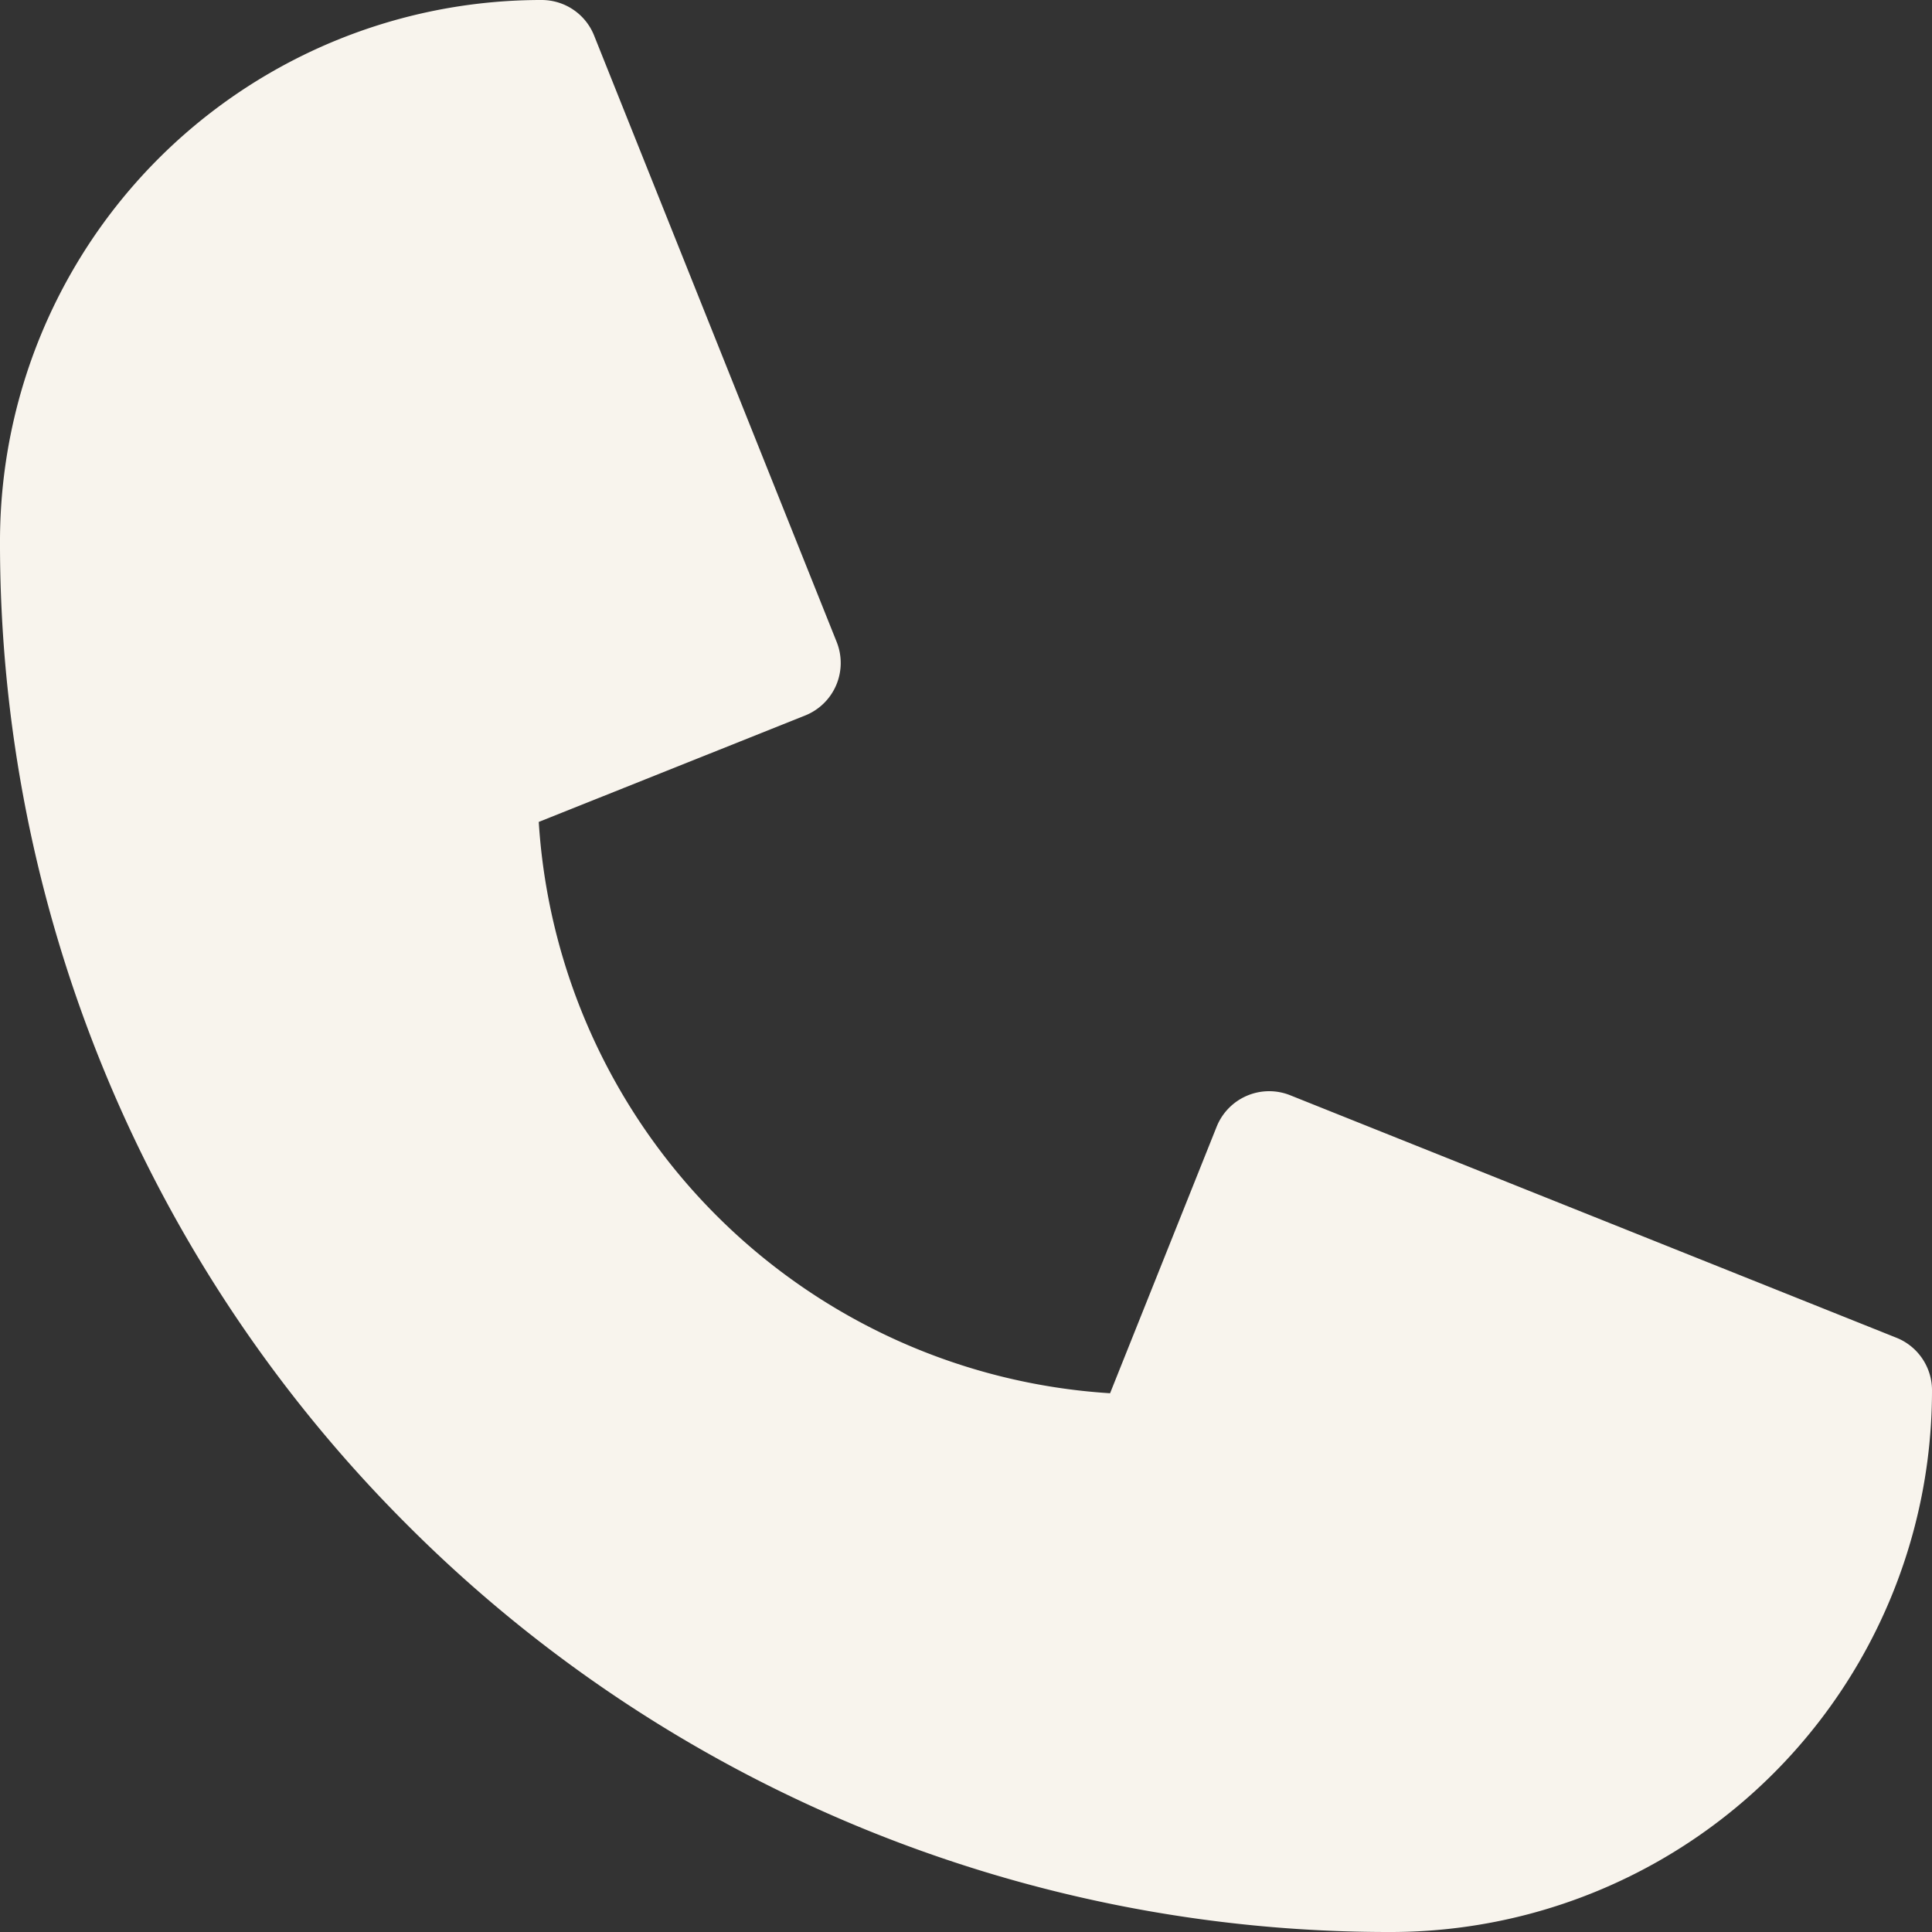
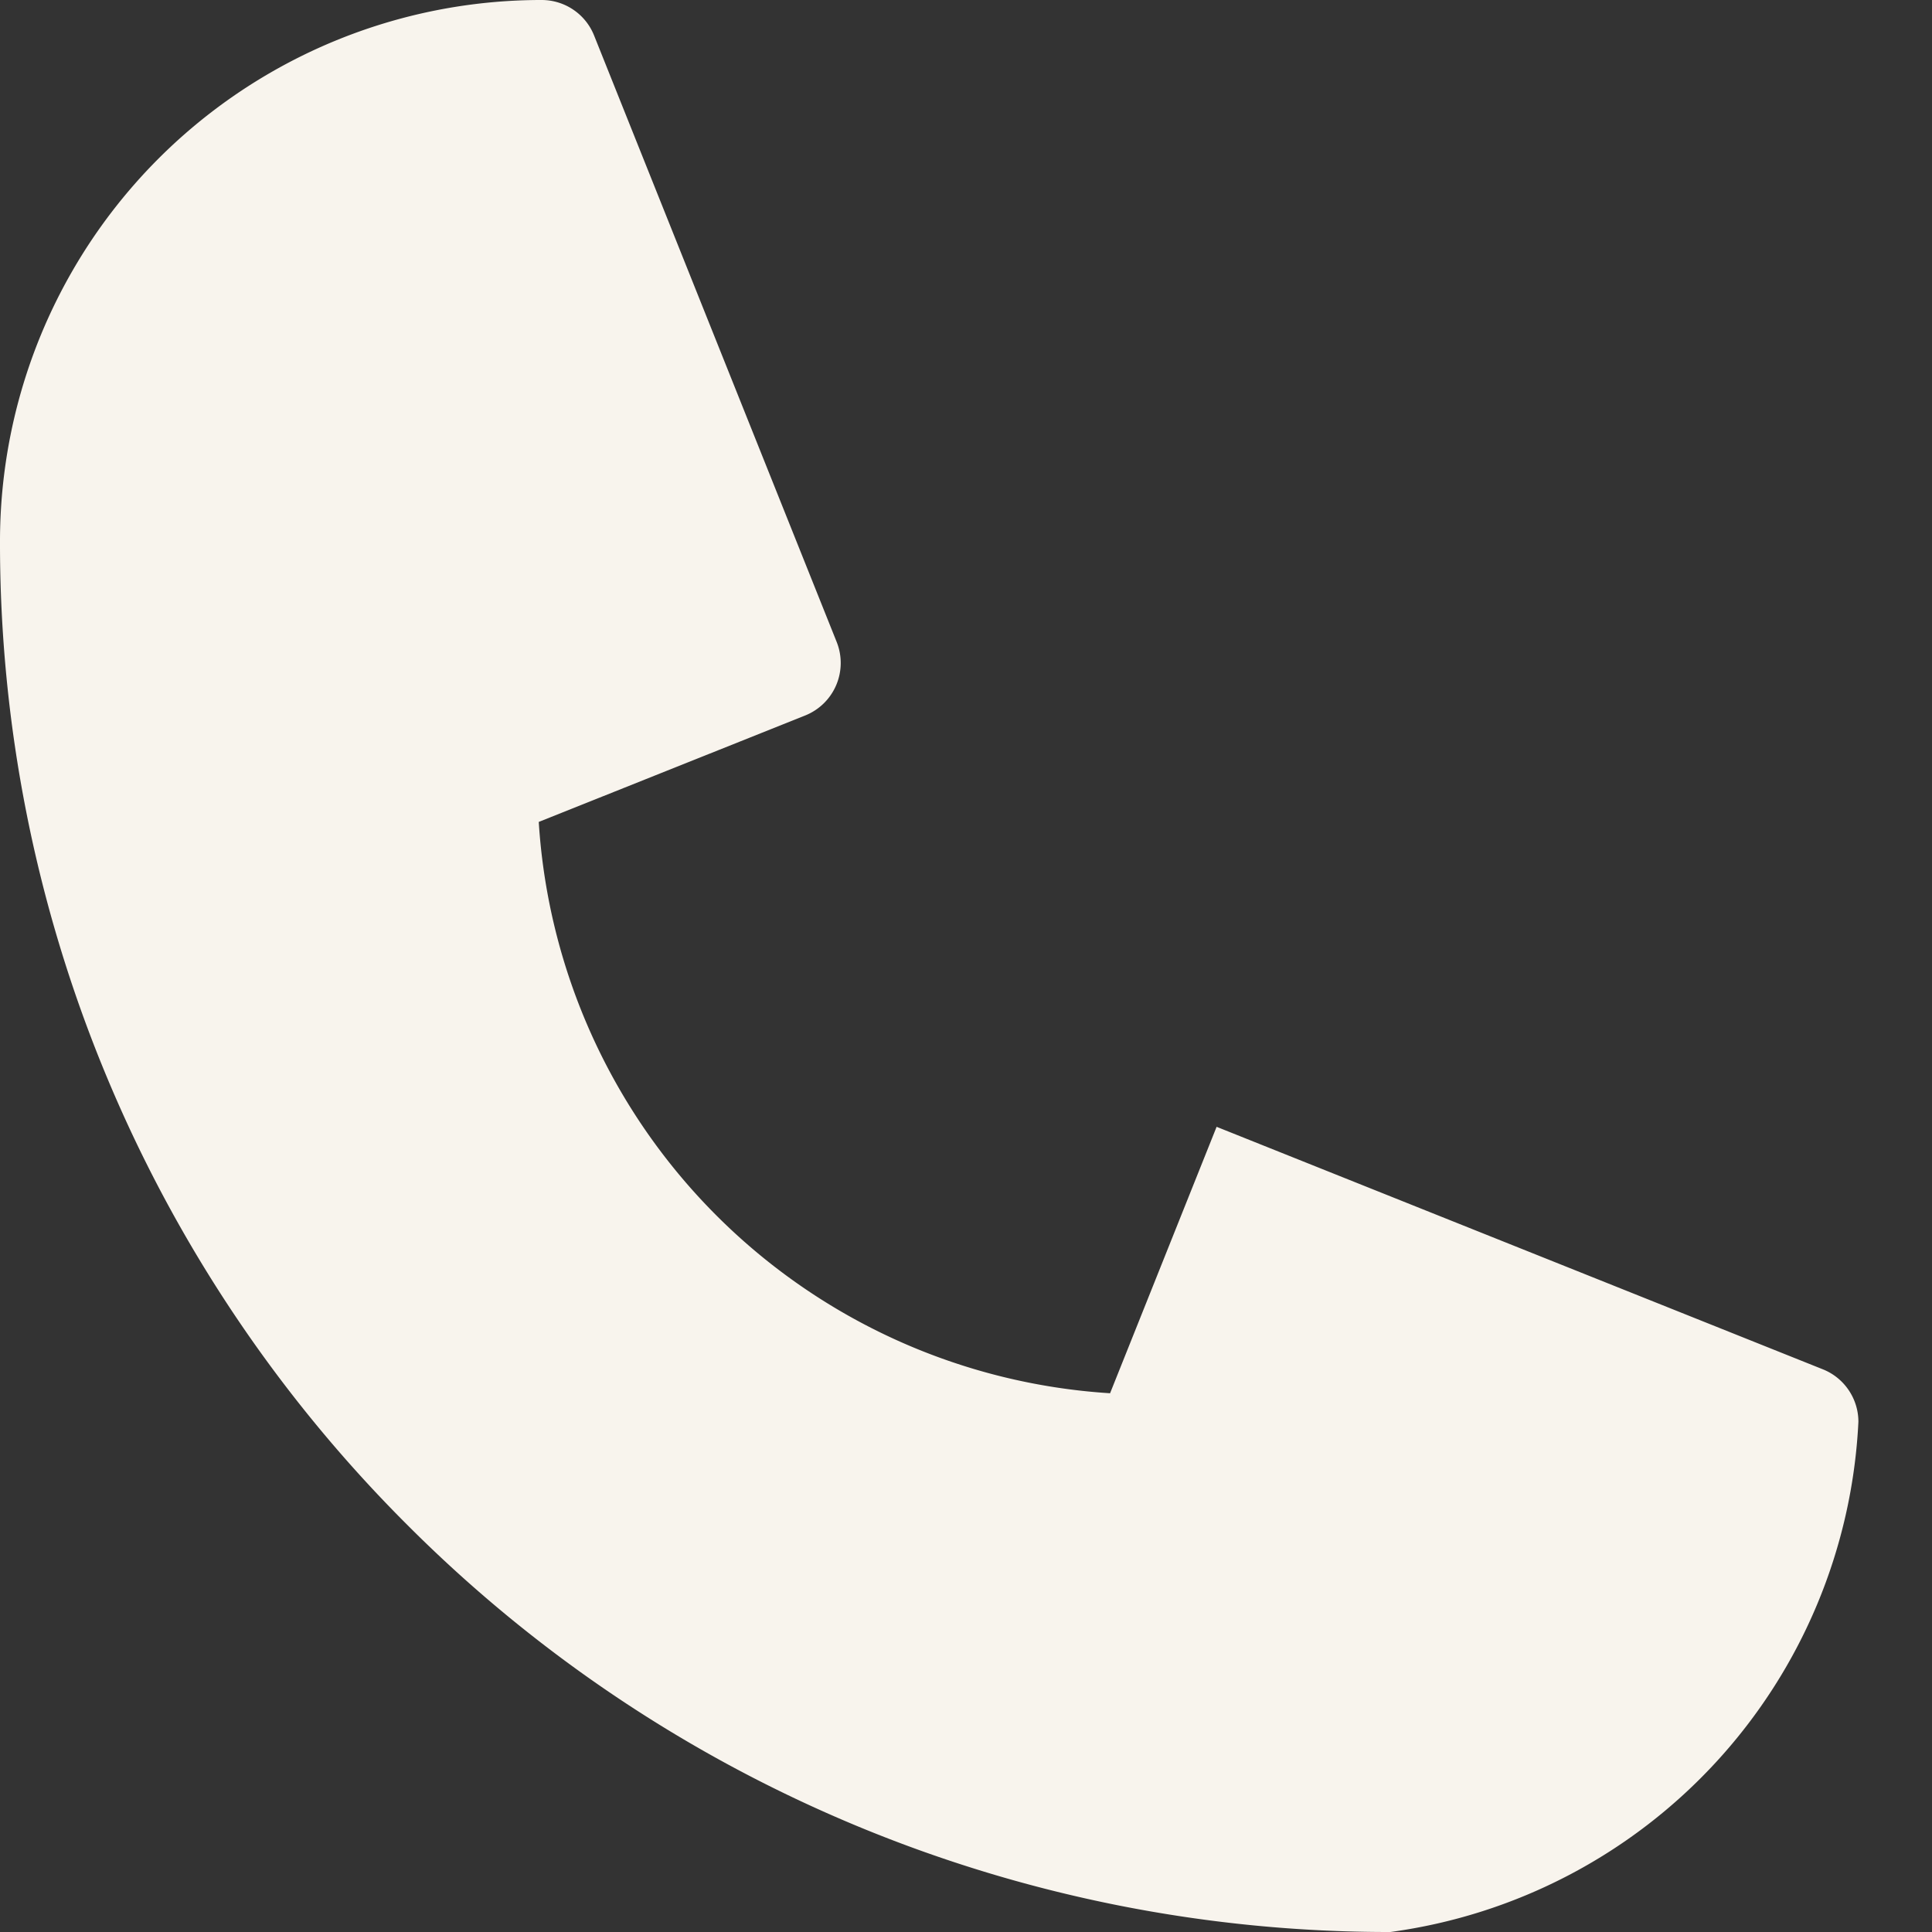
<svg xmlns="http://www.w3.org/2000/svg" width="21" height="21" fill="none">
  <rect width="100%" height="100%" fill="#333333" stroke="none" />
-   <path fill="#F8F4ED" d="M15.113 21a15.07 15.07 0 0 1-10.687-4.426A15.07 15.07 0 0 1 0 5.887 5.884 5.884 0 0 1 5.887 0c.252 0 .478.153.571.387l2.636 6.59a.615.615 0 0 1-.342.8L5.856 8.934a6.64 6.64 0 0 0 6.21 6.21l1.158-2.896a.615.615 0 0 1 .8-.343l6.59 2.636c.233.093.386.32.386.57A5.884 5.884 0 0 1 15.113 21" />
+   <path fill="#F8F4ED" d="M15.113 21a15.07 15.07 0 0 1-10.687-4.426A15.07 15.07 0 0 1 0 5.887 5.884 5.884 0 0 1 5.887 0c.252 0 .478.153.571.387l2.636 6.59a.615.615 0 0 1-.342.8L5.856 8.934a6.64 6.64 0 0 0 6.21 6.21l1.158-2.896l6.59 2.636c.233.093.386.32.386.57A5.884 5.884 0 0 1 15.113 21" />
</svg>